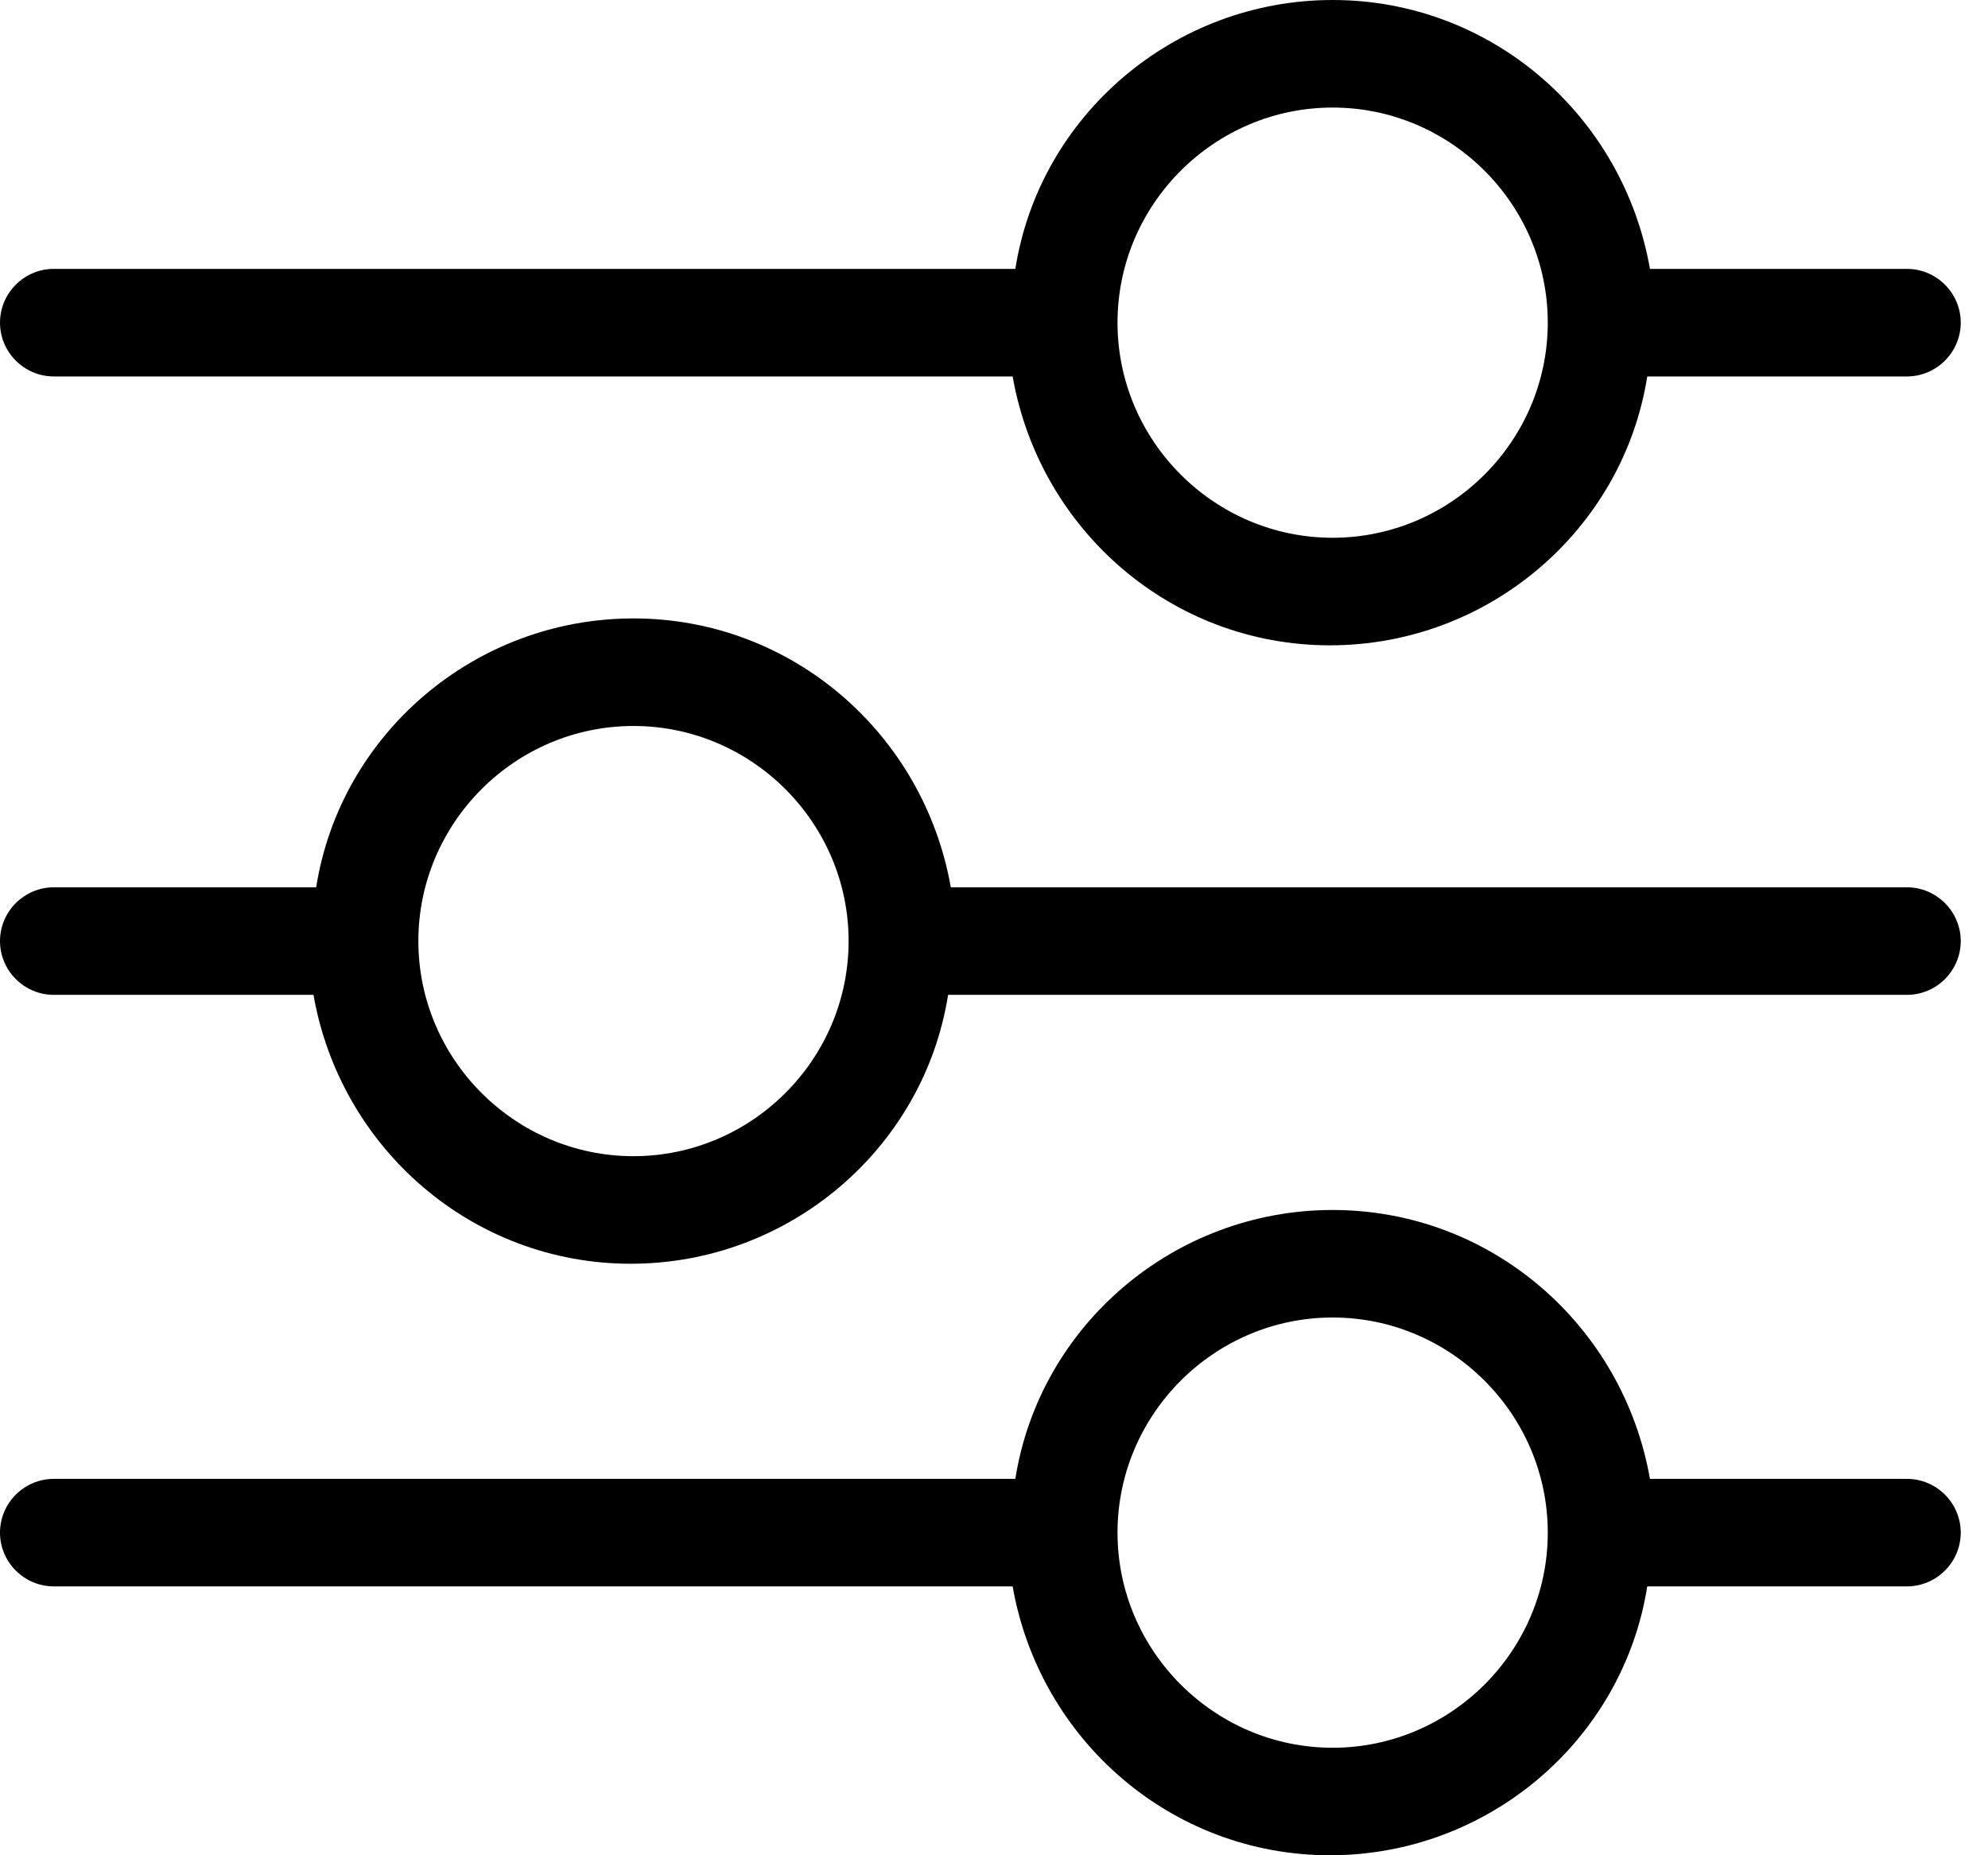
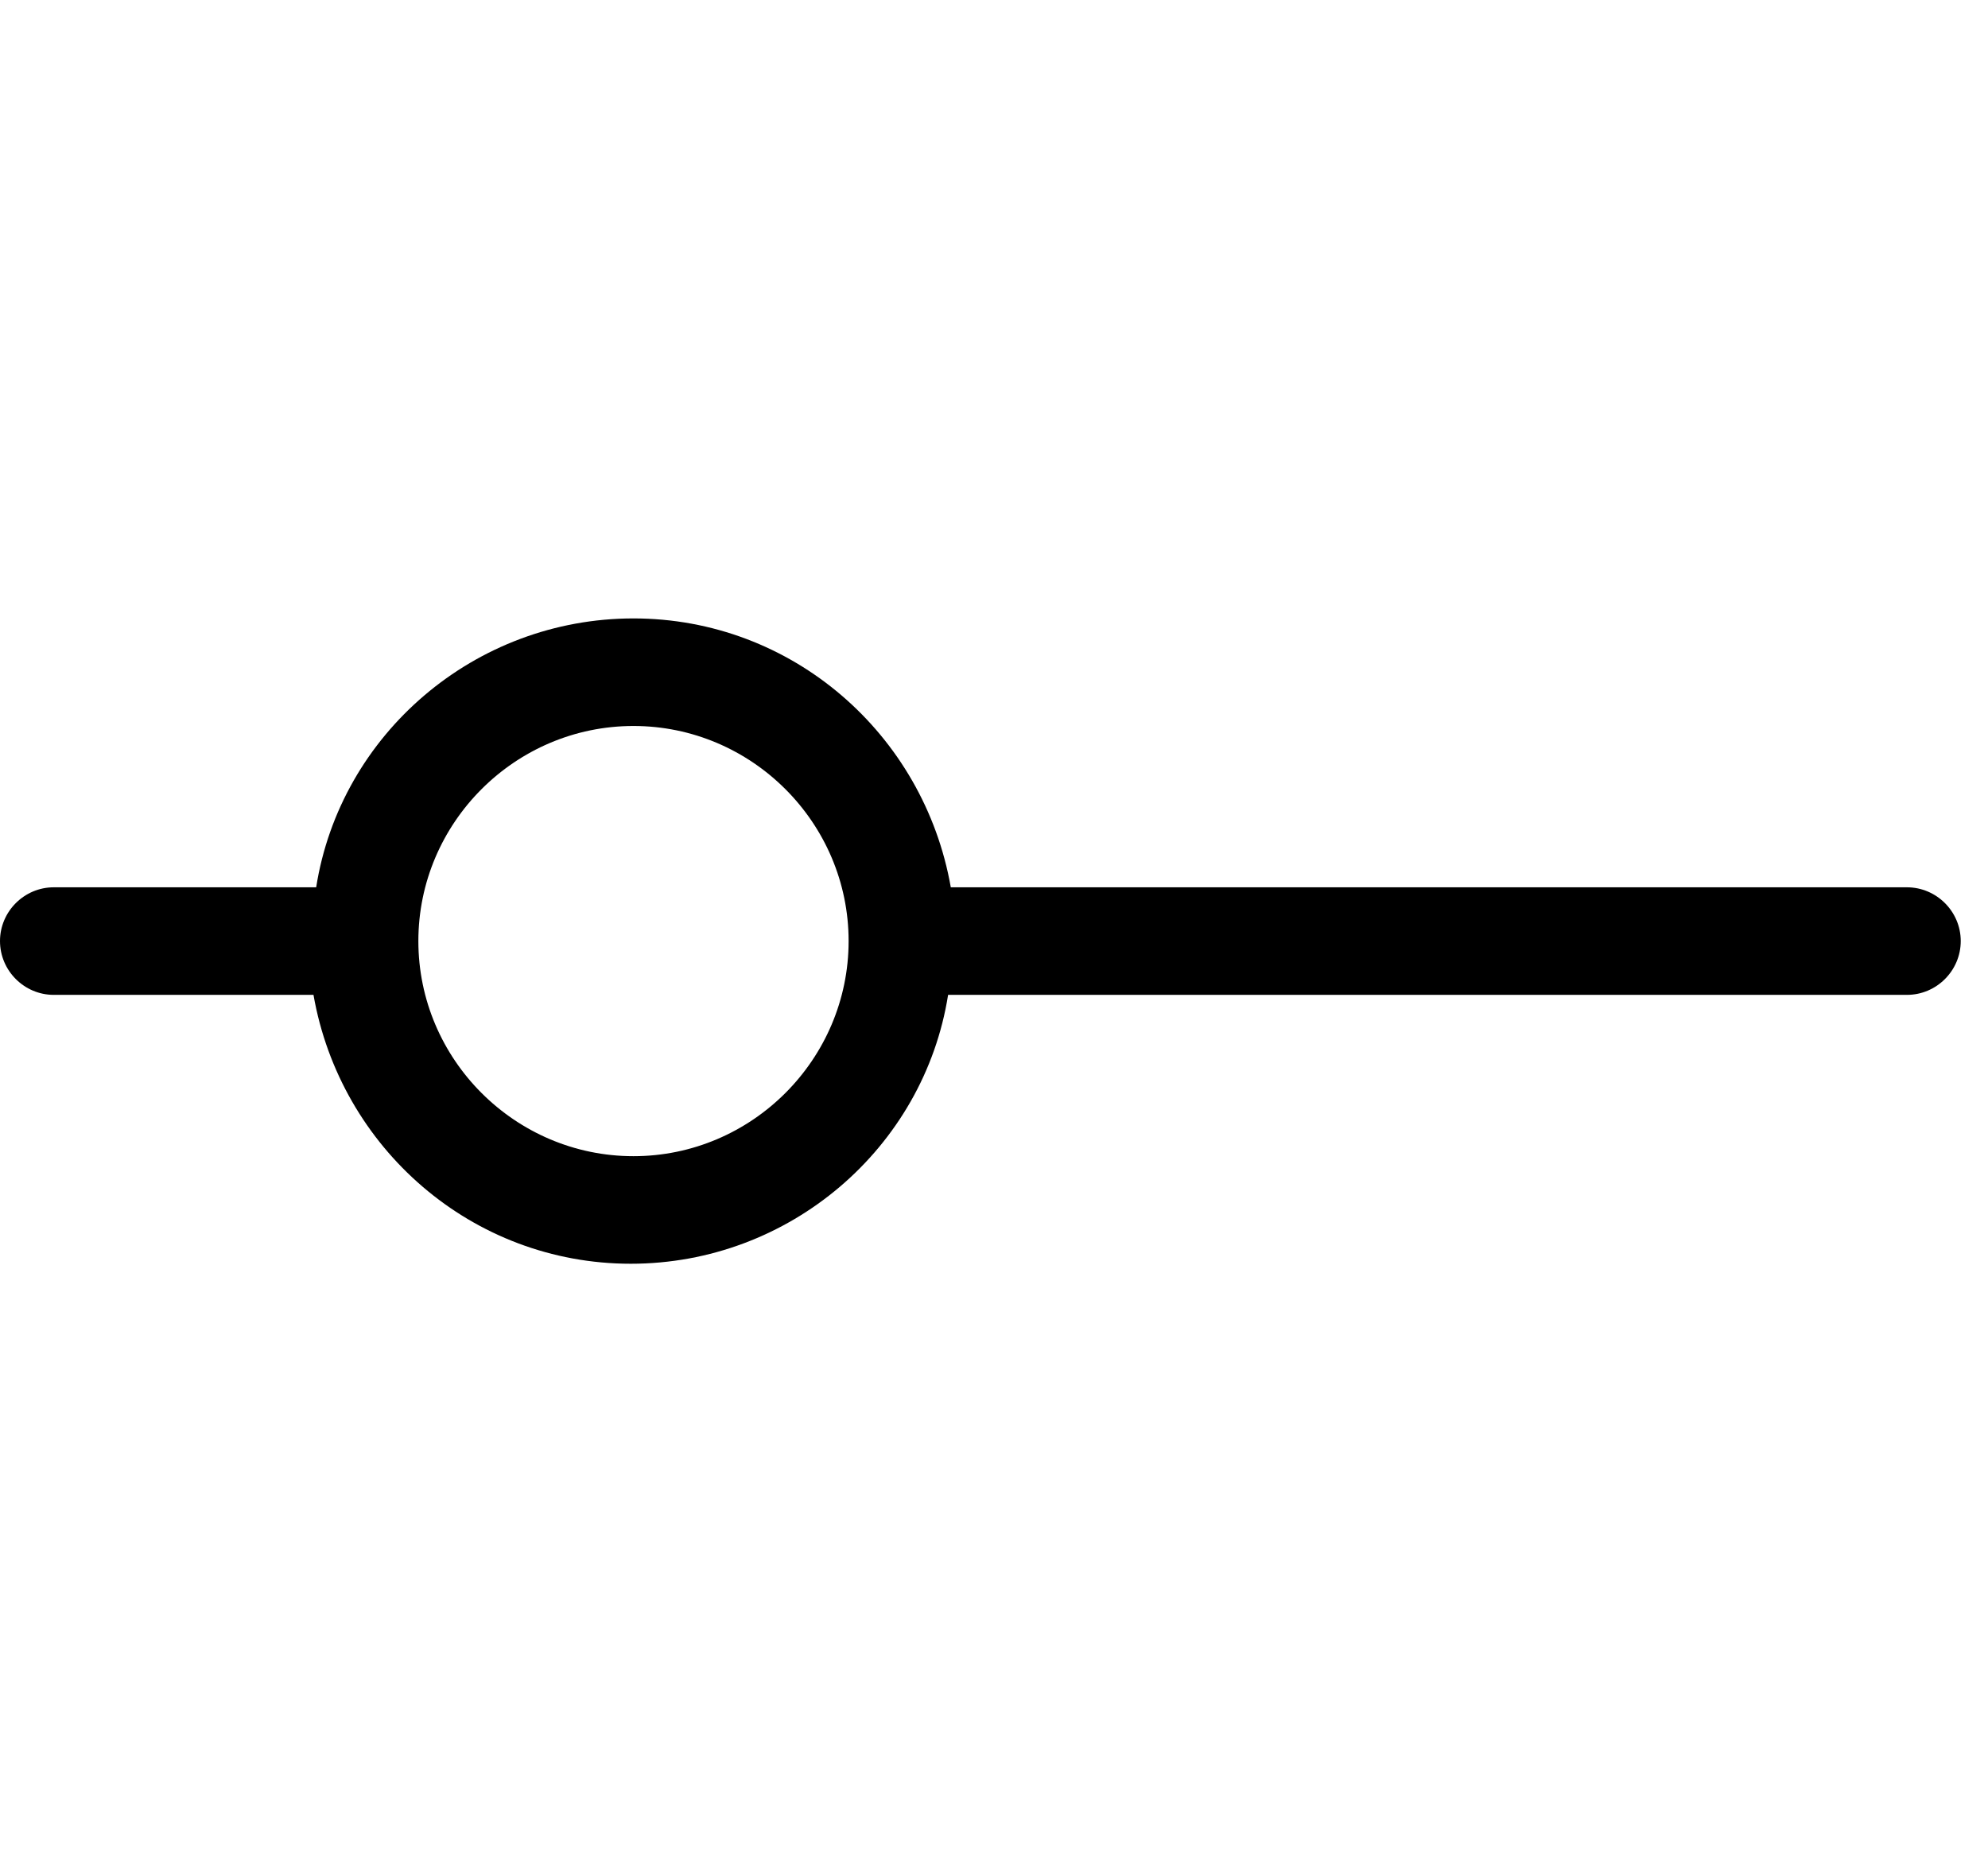
<svg xmlns="http://www.w3.org/2000/svg" width="45" height="42" viewBox="0 0 45 42" fill="none">
  <path d="M1.217 22.522H7.096C7.704 25.991 10.687 28.609 14.278 28.609C17.87 28.609 20.913 25.991 21.461 22.522H43.165C43.835 22.522 44.383 21.974 44.383 21.304C44.383 20.635 43.835 20.087 43.165 20.087H21.522C20.913 16.617 17.93 14 14.339 14C10.748 14 7.704 16.617 7.157 20.087H1.217C0.548 20.087 0 20.635 0 21.304C0 21.974 0.548 22.522 1.217 22.522ZM14.339 16.435C17.017 16.435 19.209 18.626 19.209 21.304C19.209 23.983 17.017 26.174 14.339 26.174C11.661 26.174 9.47 23.983 9.47 21.304C9.47 18.626 11.661 16.435 14.339 16.435Z" fill="black" />
-   <path d="M1.217 8.522H22.922C23.53 11.991 26.513 14.609 30.104 14.609C33.696 14.609 36.739 11.991 37.287 8.522H43.165C43.835 8.522 44.383 7.974 44.383 7.304C44.383 6.635 43.835 6.087 43.165 6.087H37.348C36.739 2.617 33.757 0 30.165 0C26.574 0 23.53 2.617 22.983 6.087H1.217C0.548 6.087 0 6.635 0 7.304C0 7.974 0.548 8.522 1.217 8.522ZM30.165 2.435C32.843 2.435 35.035 4.626 35.035 7.304C35.035 9.983 32.843 12.174 30.165 12.174C27.487 12.174 25.296 9.983 25.296 7.304C25.296 4.626 27.487 2.435 30.165 2.435Z" fill="black" />
-   <path d="M1.217 35.913H22.922C23.53 39.383 26.513 42 30.104 42C33.696 42 36.739 39.383 37.287 35.913H43.165C43.835 35.913 44.383 35.365 44.383 34.696C44.383 34.026 43.835 33.479 43.165 33.479H37.348C36.739 30.009 33.757 27.392 30.165 27.392C26.574 27.392 23.53 30.009 22.983 33.479H1.217C0.548 33.479 0 34.026 0 34.696C0 35.365 0.548 35.913 1.217 35.913ZM30.165 29.826C32.843 29.826 35.035 32.018 35.035 34.696C35.035 37.374 32.843 39.566 30.165 39.566C27.487 39.566 25.296 37.374 25.296 34.696C25.296 32.018 27.487 29.826 30.165 29.826Z" fill="black" />
</svg>